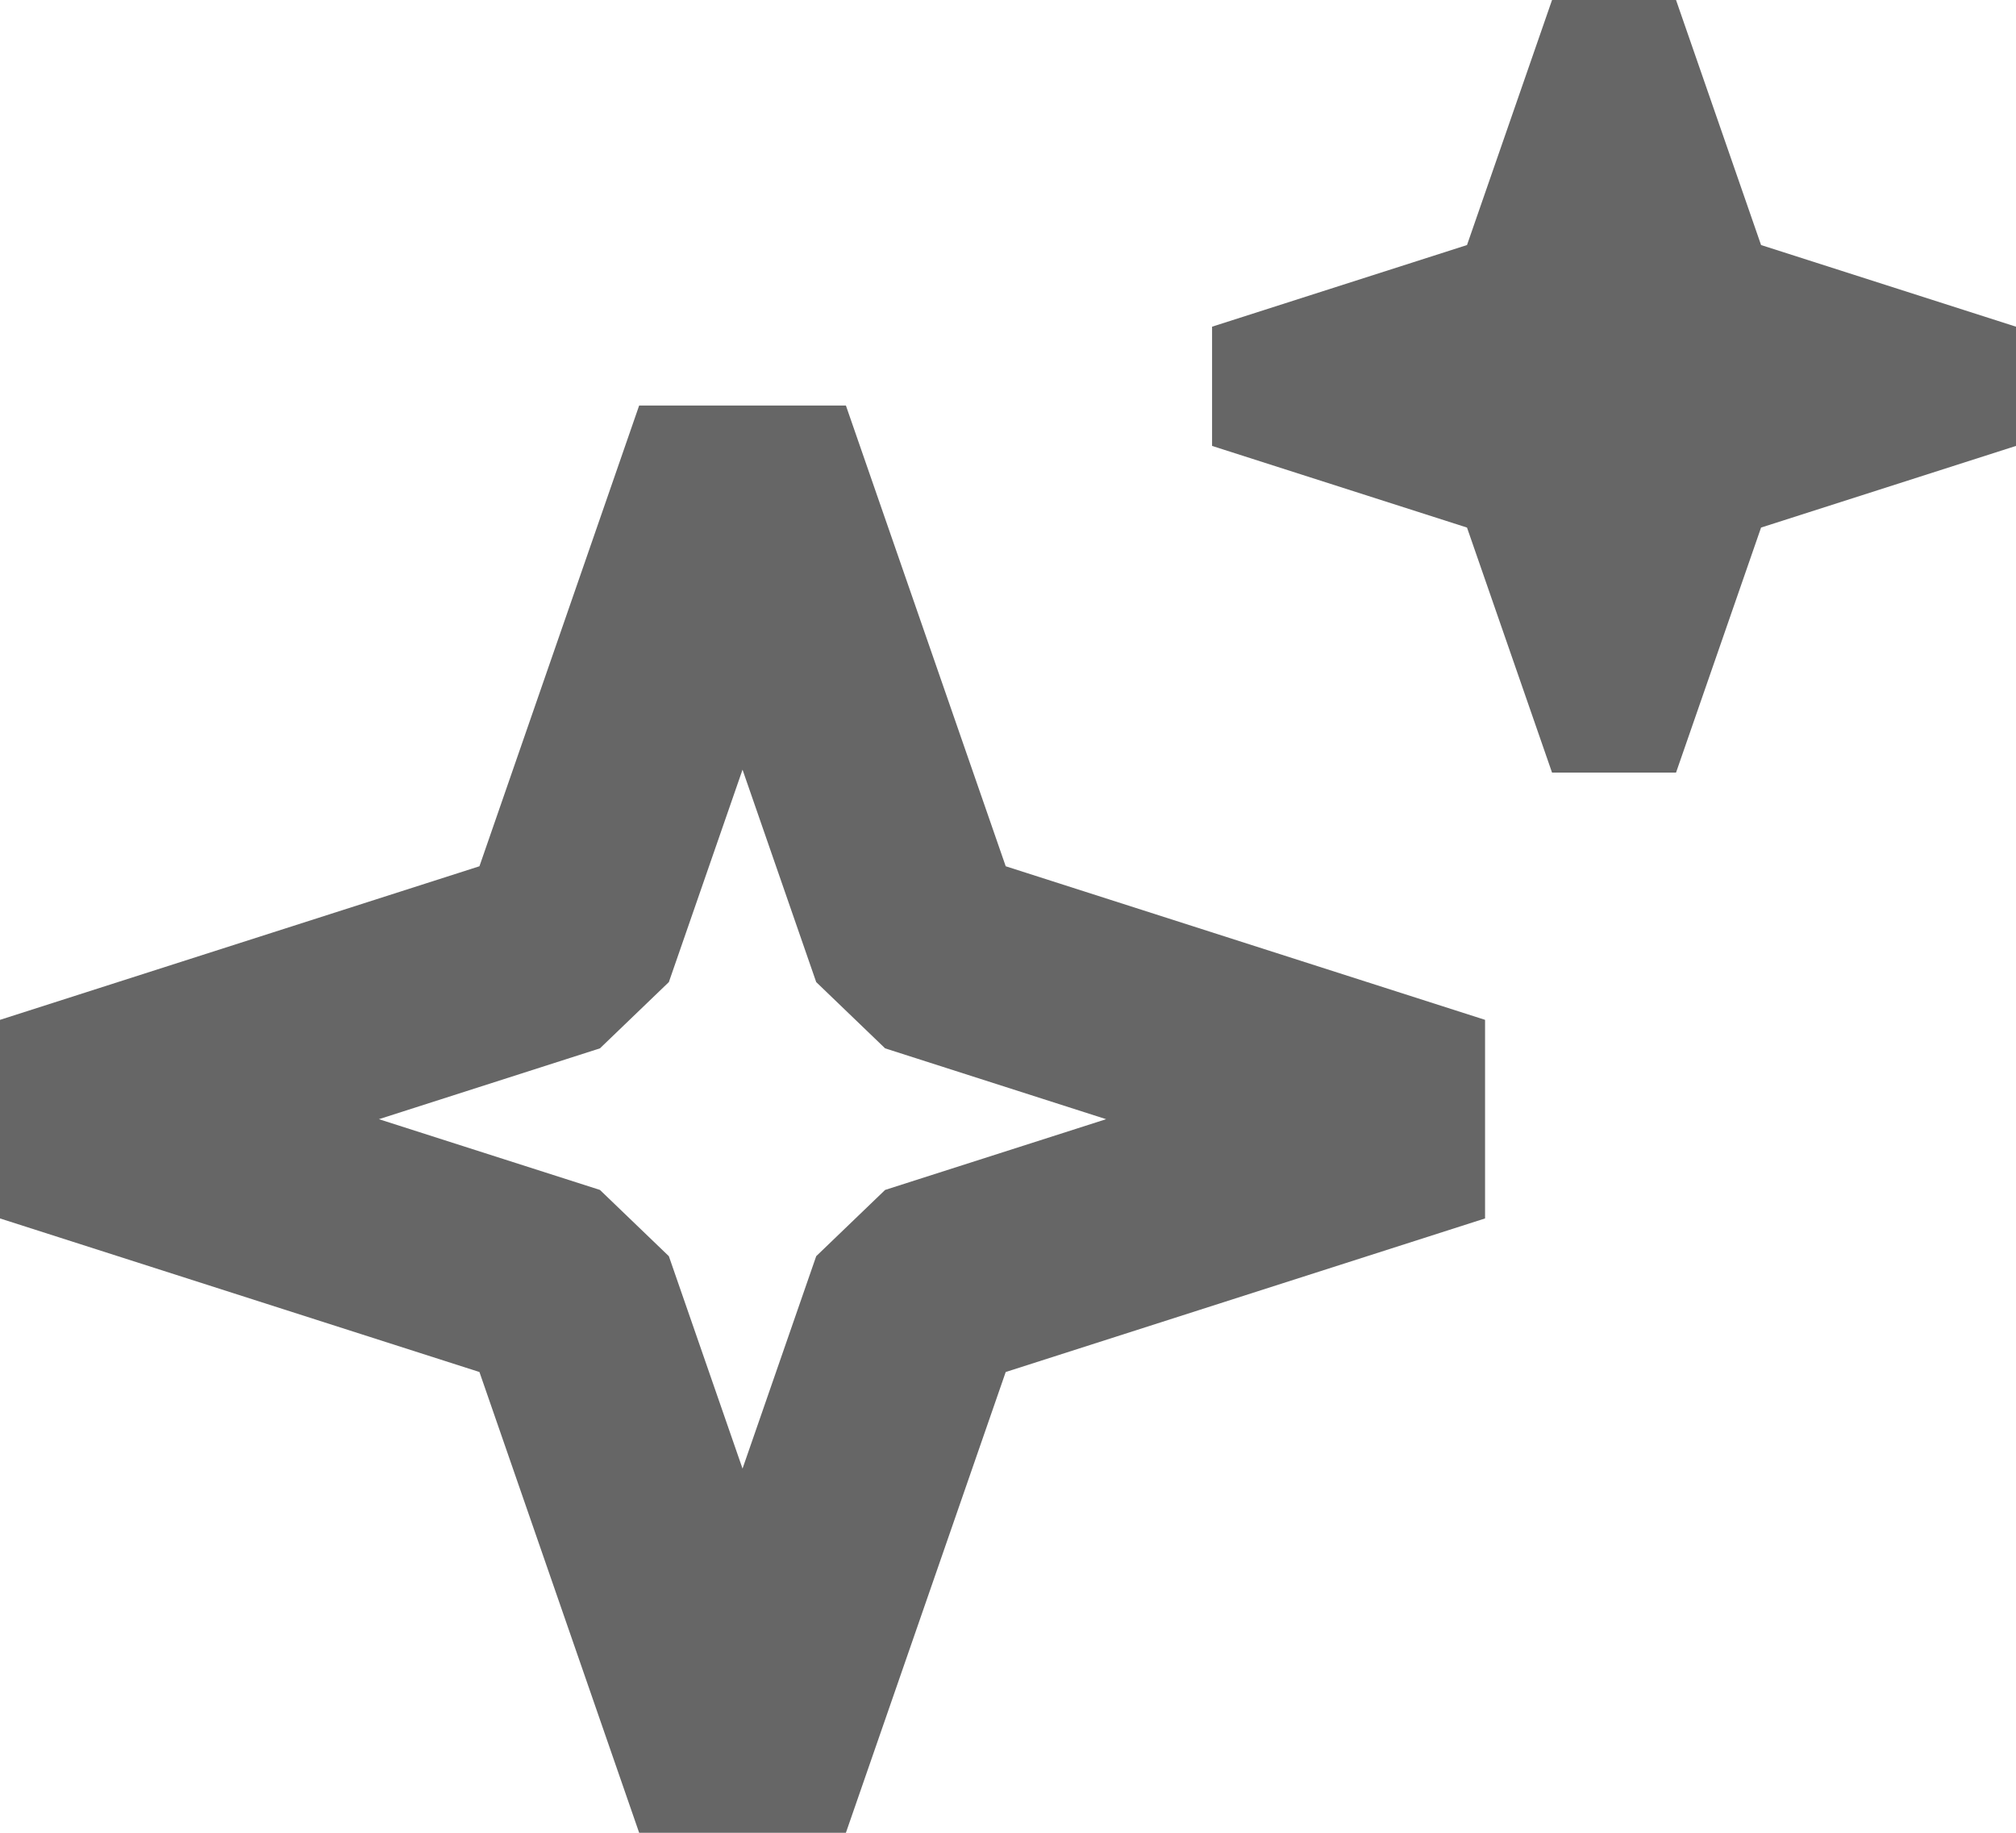
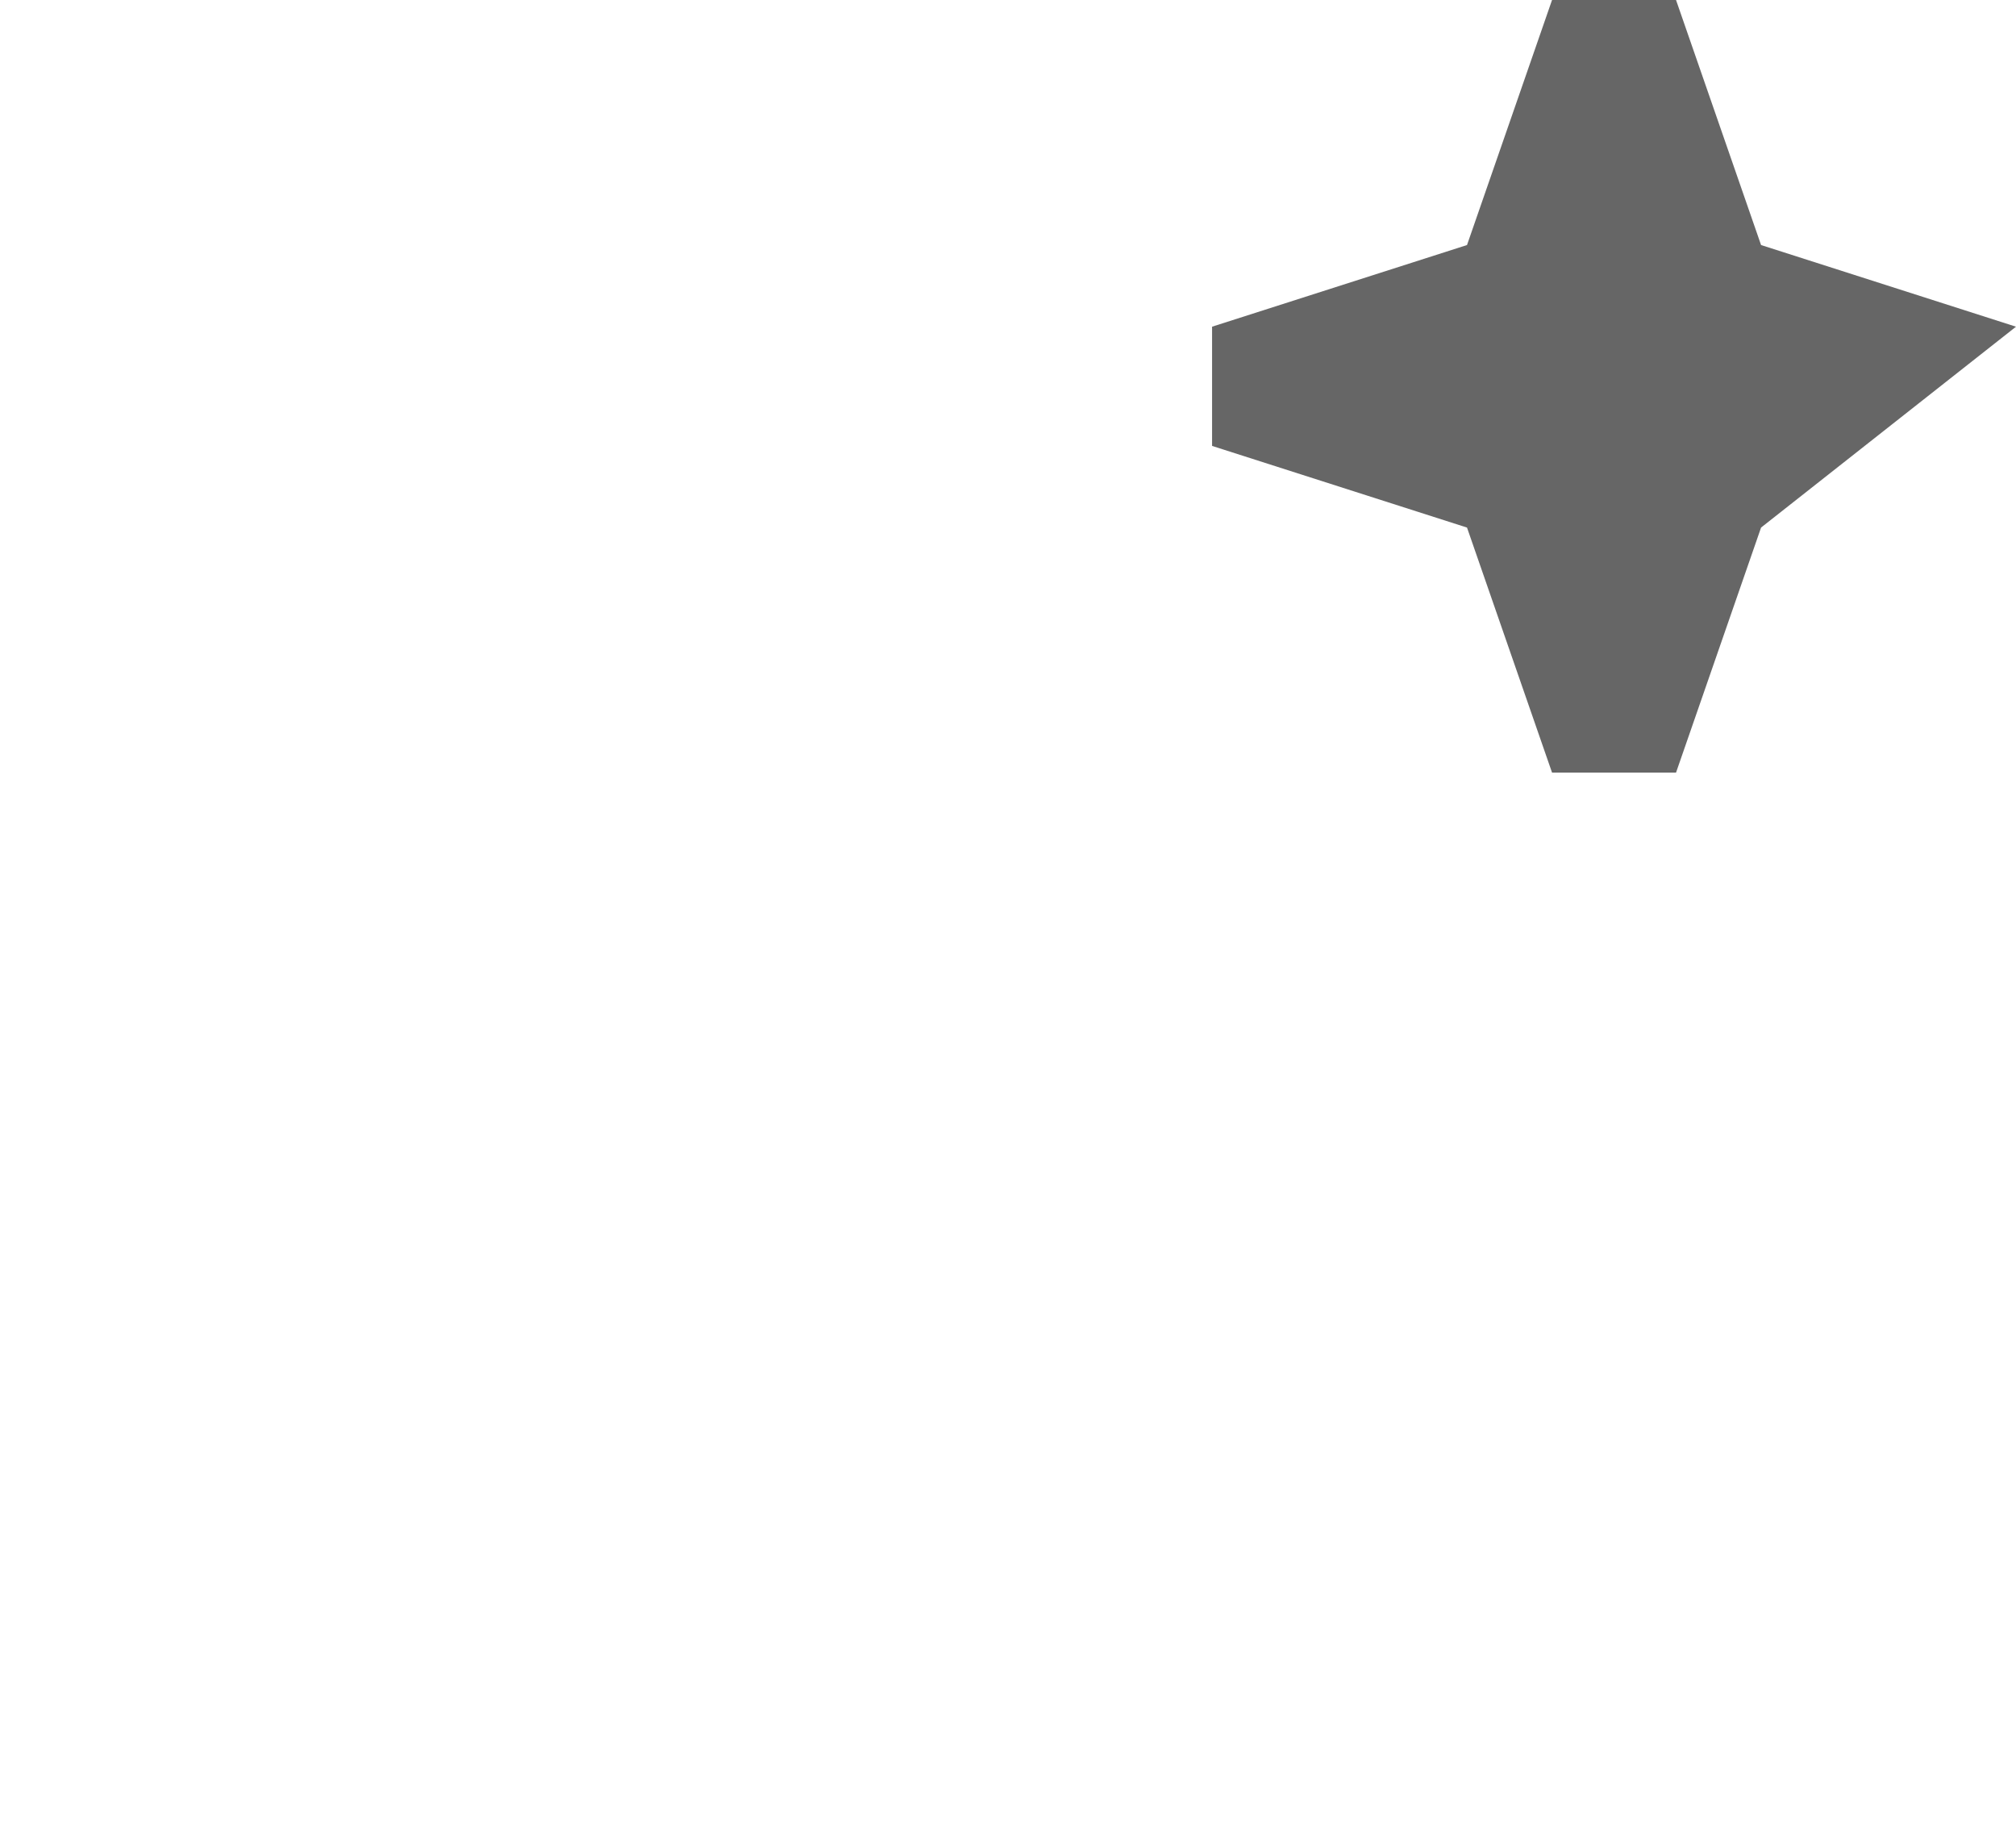
<svg xmlns="http://www.w3.org/2000/svg" width="22" height="20" viewBox="0 0 22 20" fill="none">
-   <path fill-rule="evenodd" clip-rule="evenodd" d="M5.232 9.453L6.975 4.425H9.231L10.975 9.453L16.206 11.129V13.296L10.975 14.972L9.231 20H6.975L5.232 14.972L0 13.296V11.129L5.232 9.453ZM8.103 8.399L7.299 10.717L6.547 11.44L4.135 12.213L6.547 12.985L7.299 13.708L8.103 16.026L8.907 13.708L9.659 12.985L12.071 12.213L9.659 11.44L8.907 10.717L8.103 8.399Z" fill="#666666" />
-   <path fill-rule="evenodd" clip-rule="evenodd" d="M16.009 2.674L16.937 0H18.29L19.218 2.674L22 3.565V4.866L19.218 5.757L18.29 8.431H16.937L16.009 5.757L13.227 4.866V3.565L16.009 2.674Z" fill="#666666" />
+   <path fill-rule="evenodd" clip-rule="evenodd" d="M16.009 2.674L16.937 0H18.29L19.218 2.674L22 3.565L19.218 5.757L18.29 8.431H16.937L16.009 5.757L13.227 4.866V3.565L16.009 2.674Z" fill="#666666" />
</svg>